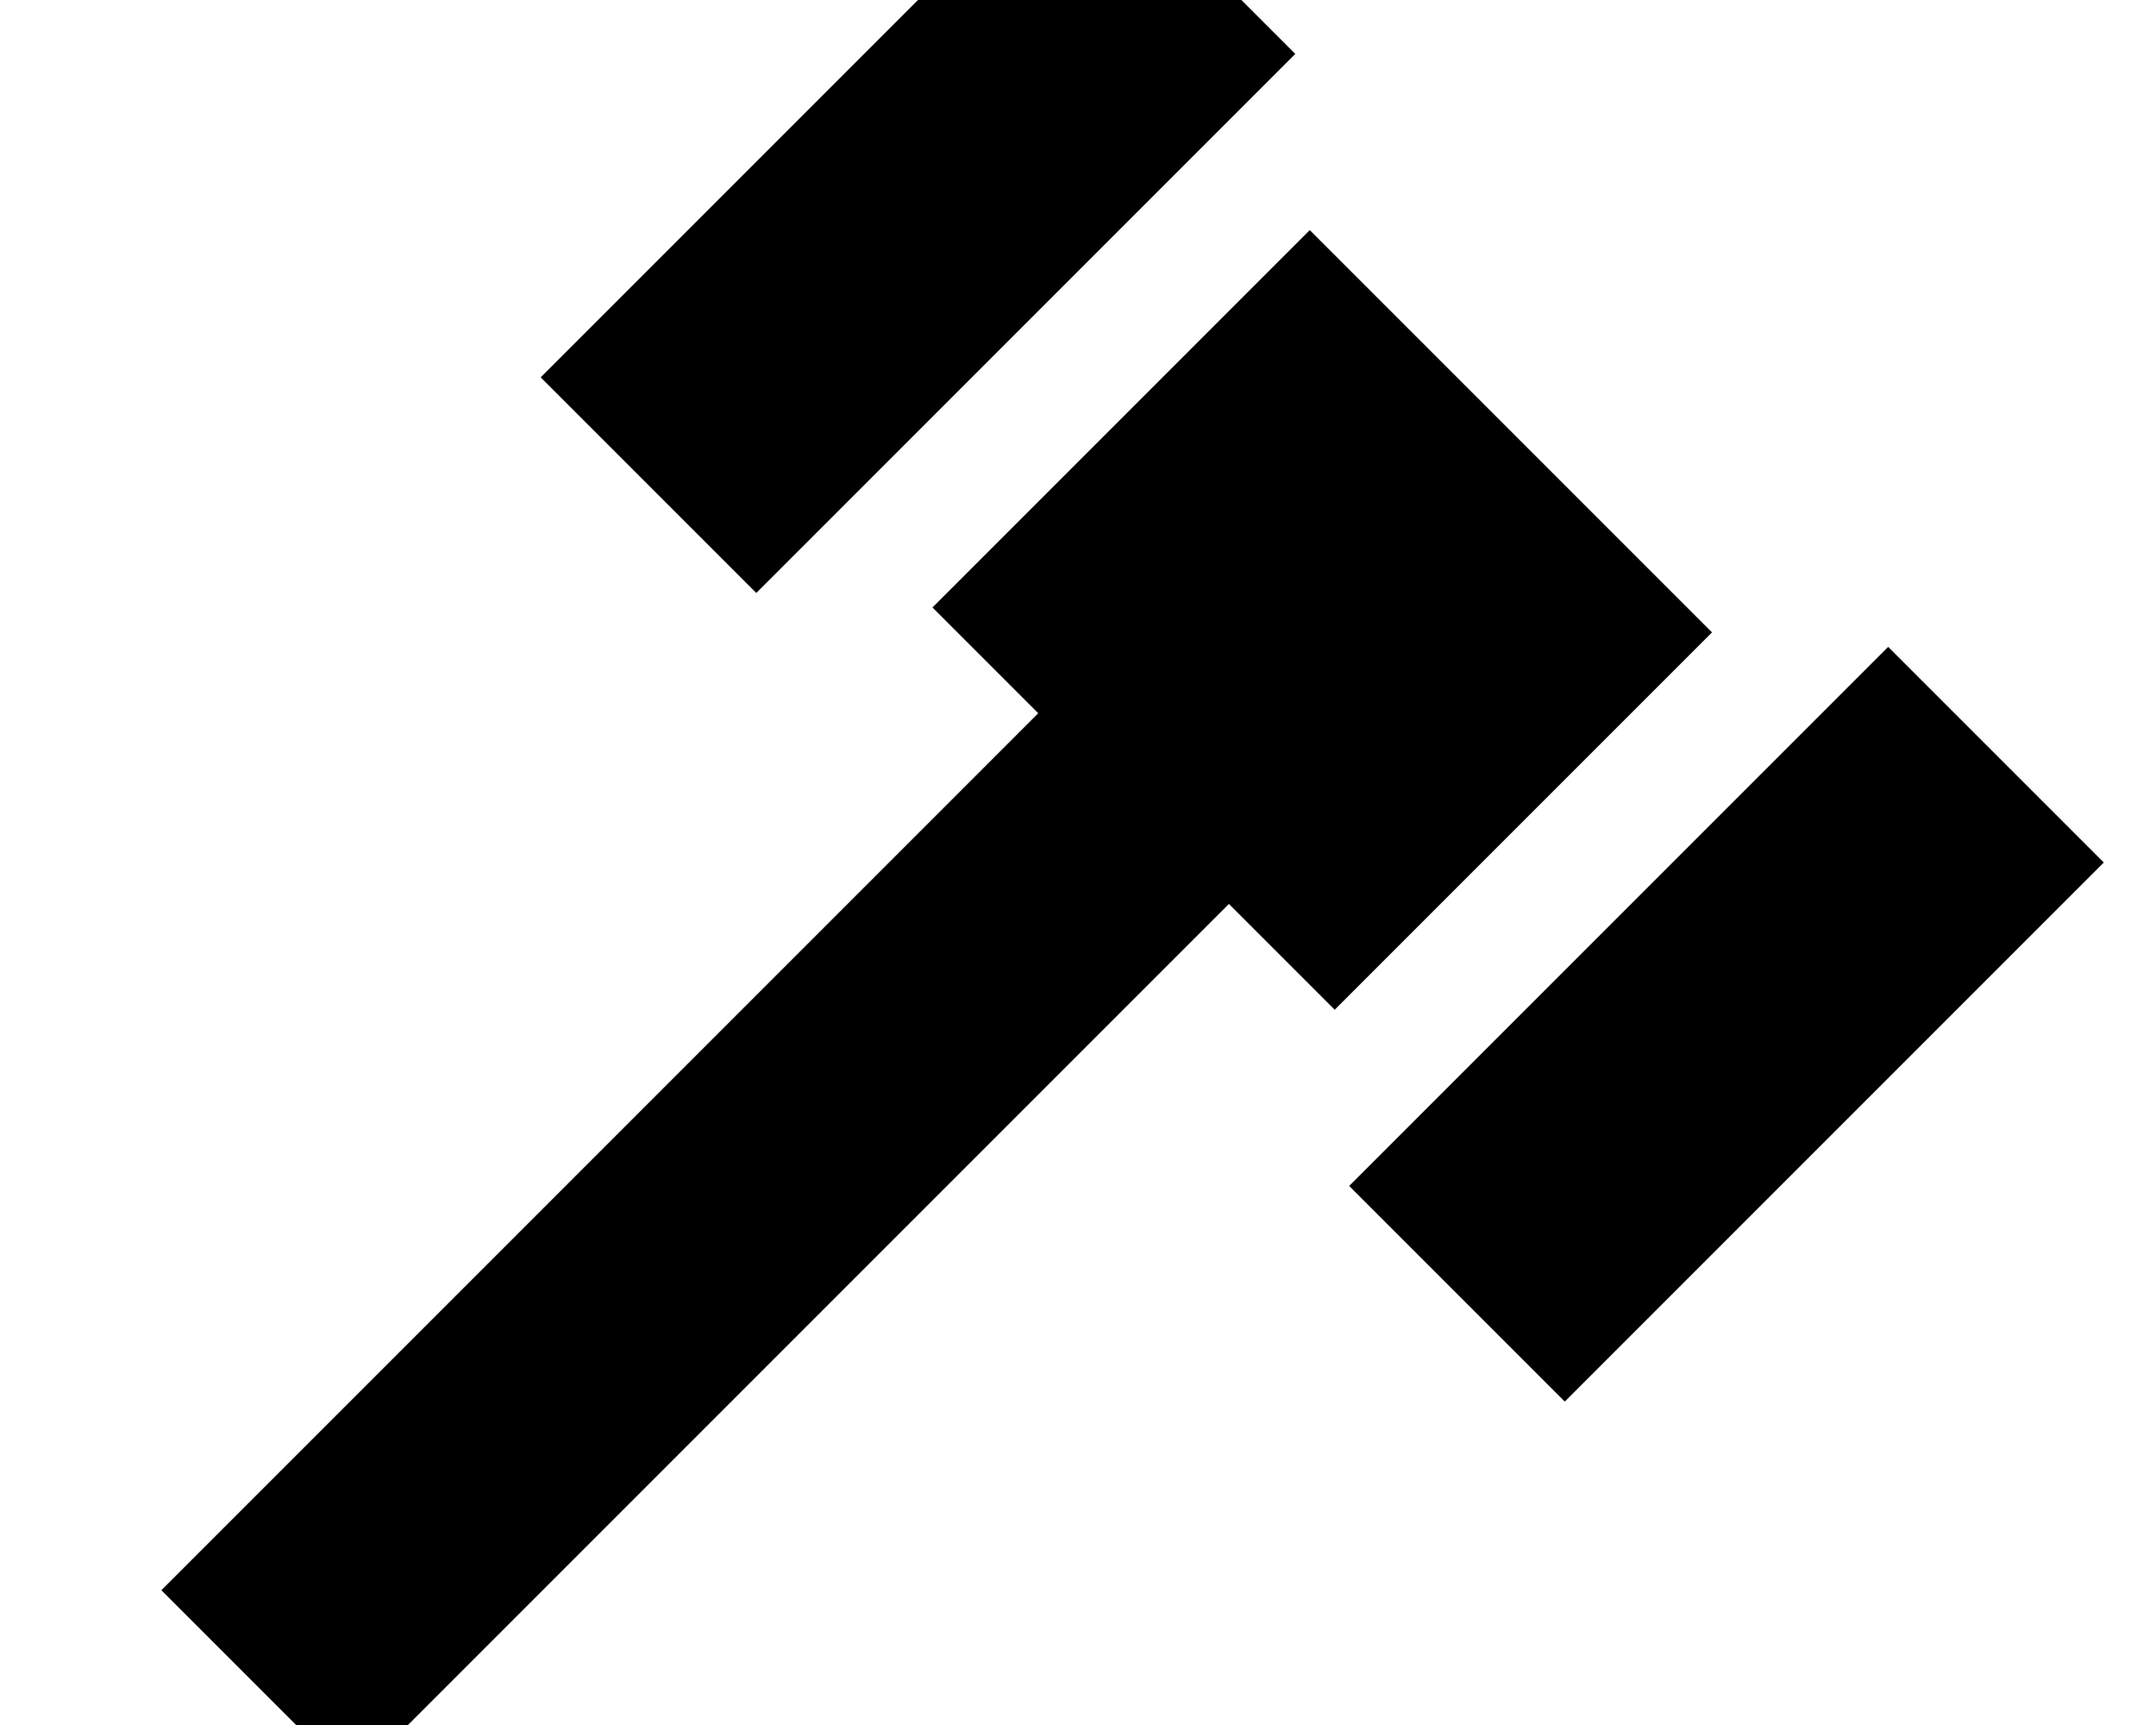
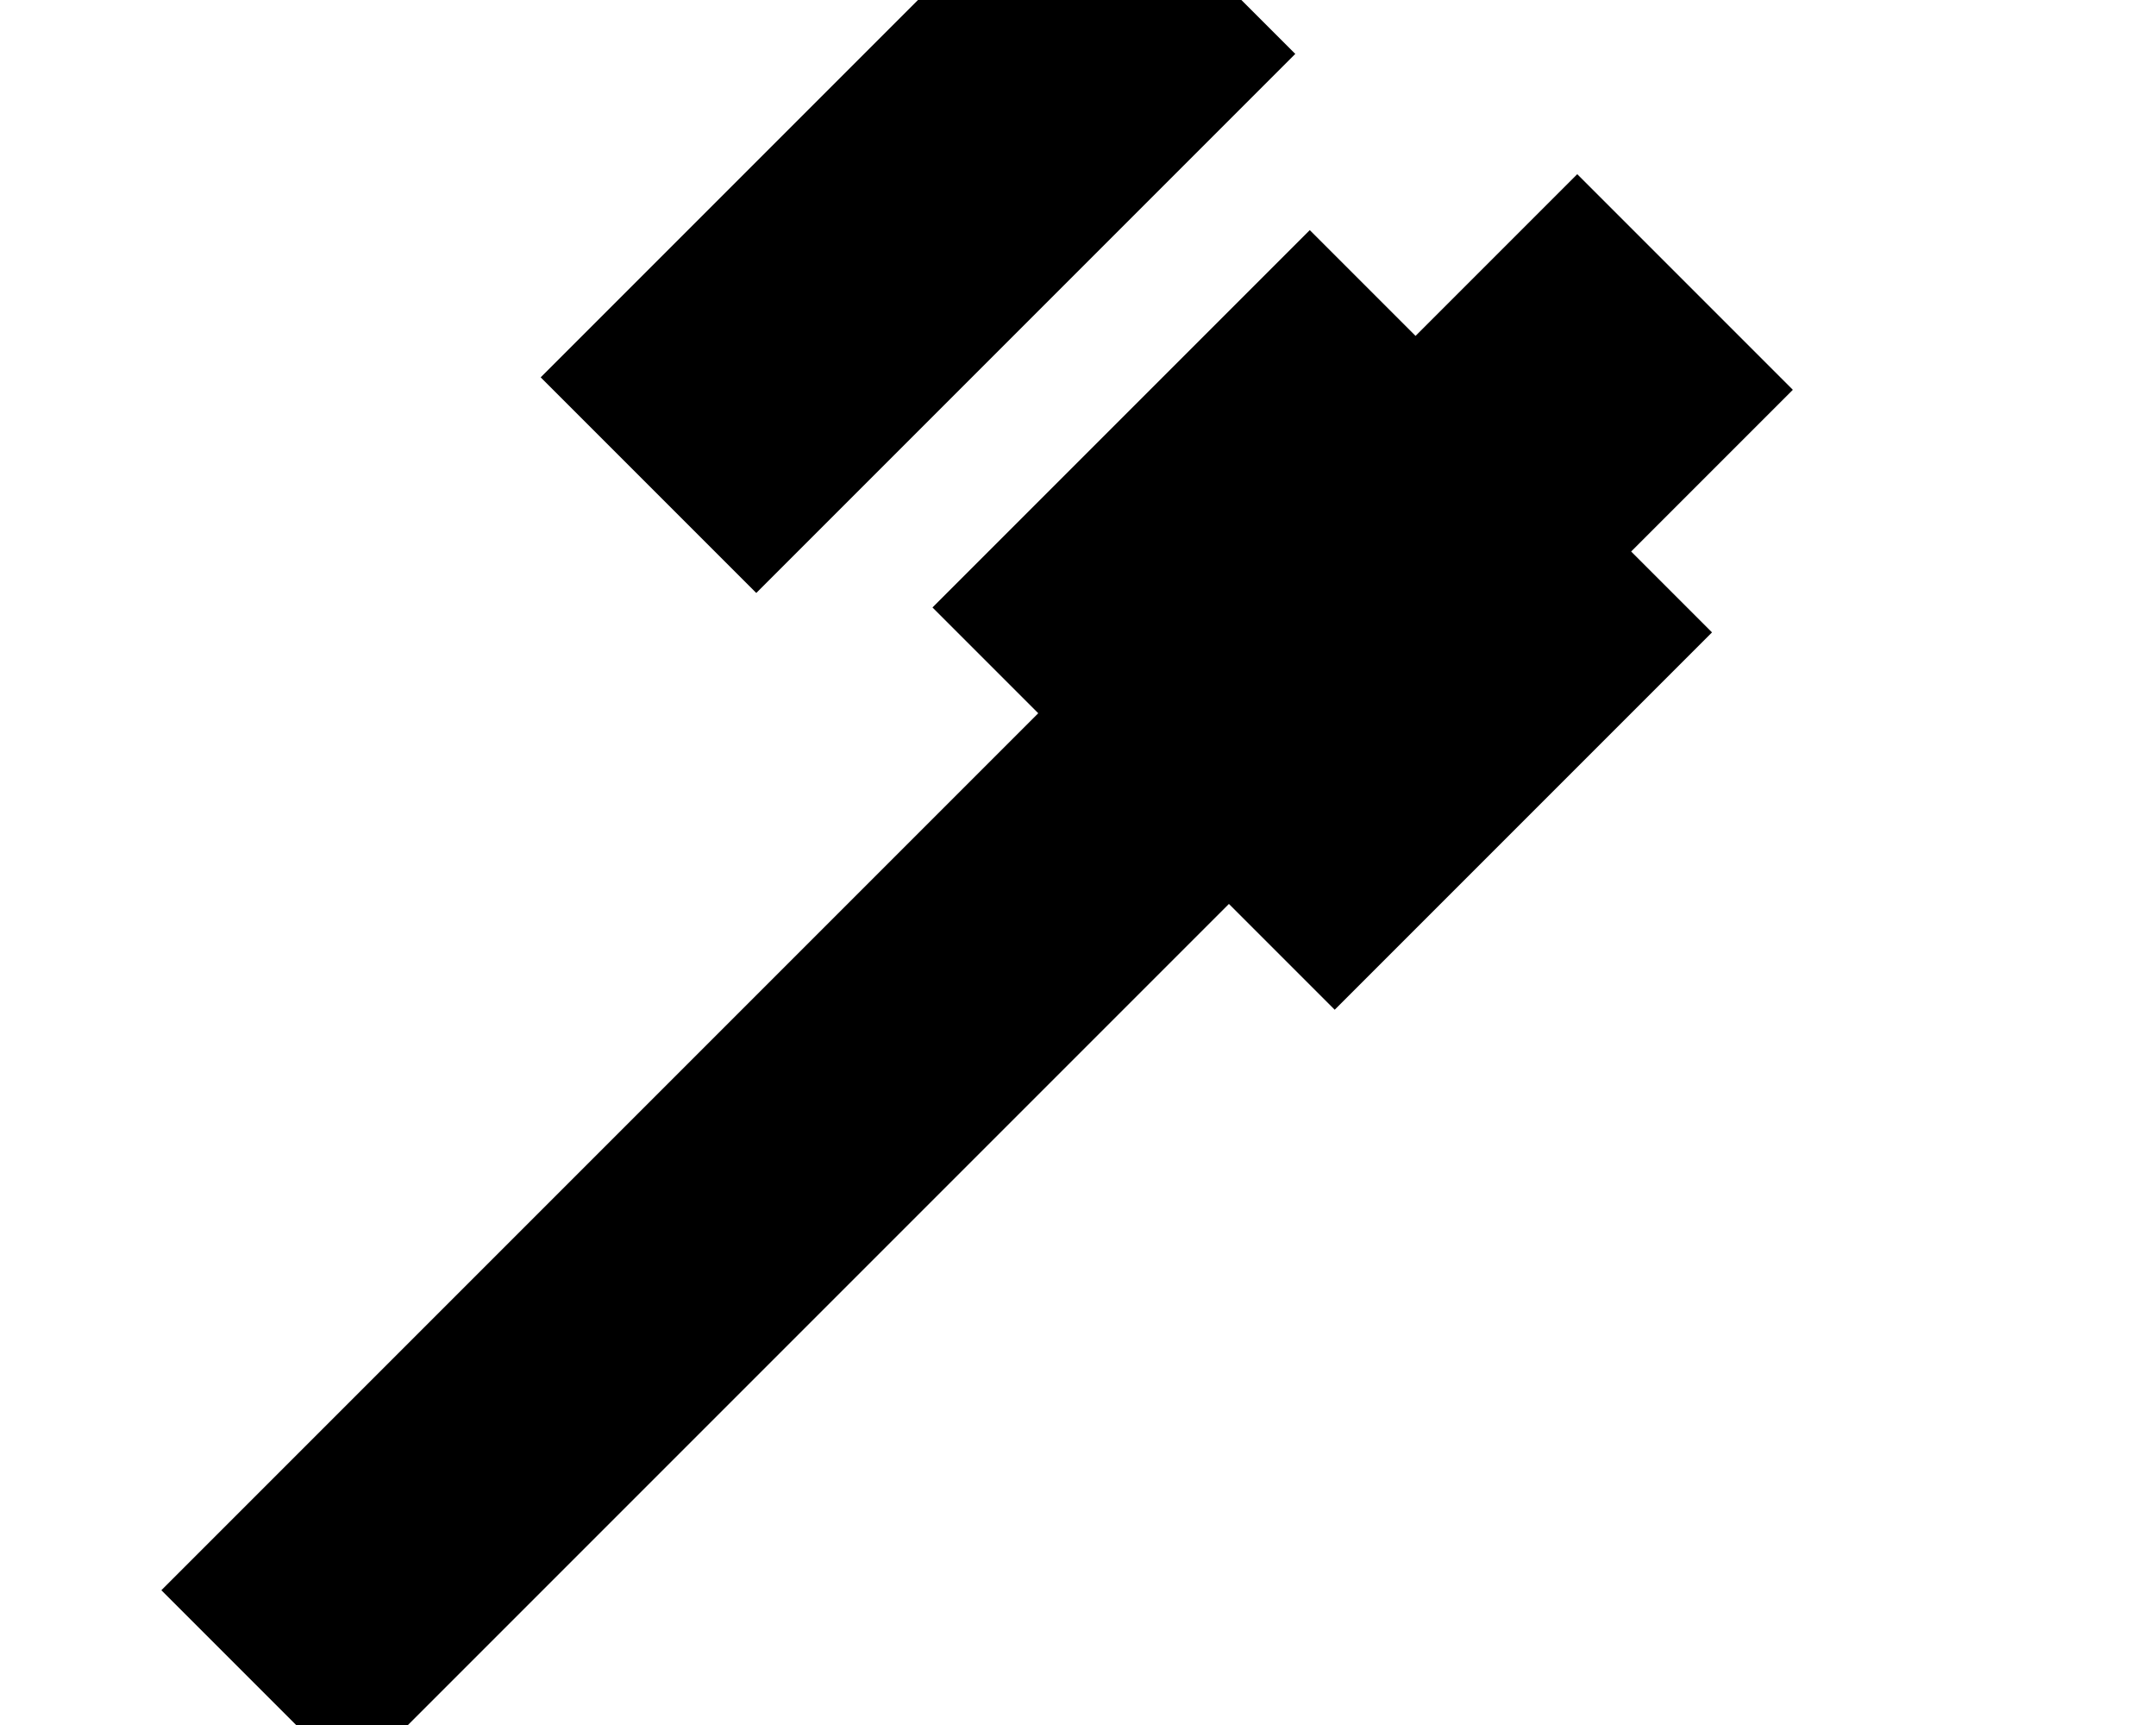
<svg xmlns="http://www.w3.org/2000/svg" viewBox="0 0 640 512">
-   <path fill="currentColor" d="M224.5 176l-64-64 160-160 64 64-160 160zm83.7 35.7l-31.4-31.4 112-112 119.4 119.4-112 112-31.4-31.4-232 232-28.3 28.3-56.6-56.6 28.3-28.3 232-232zM400.5 352l160-160 64 64-160 160-64-64z" />
+   <path fill="currentColor" d="M224.5 176l-64-64 160-160 64 64-160 160zm83.7 35.7l-31.4-31.4 112-112 119.4 119.4-112 112-31.4-31.4-232 232-28.3 28.3-56.6-56.6 28.3-28.3 232-232zl160-160 64 64-160 160-64-64z" />
</svg>